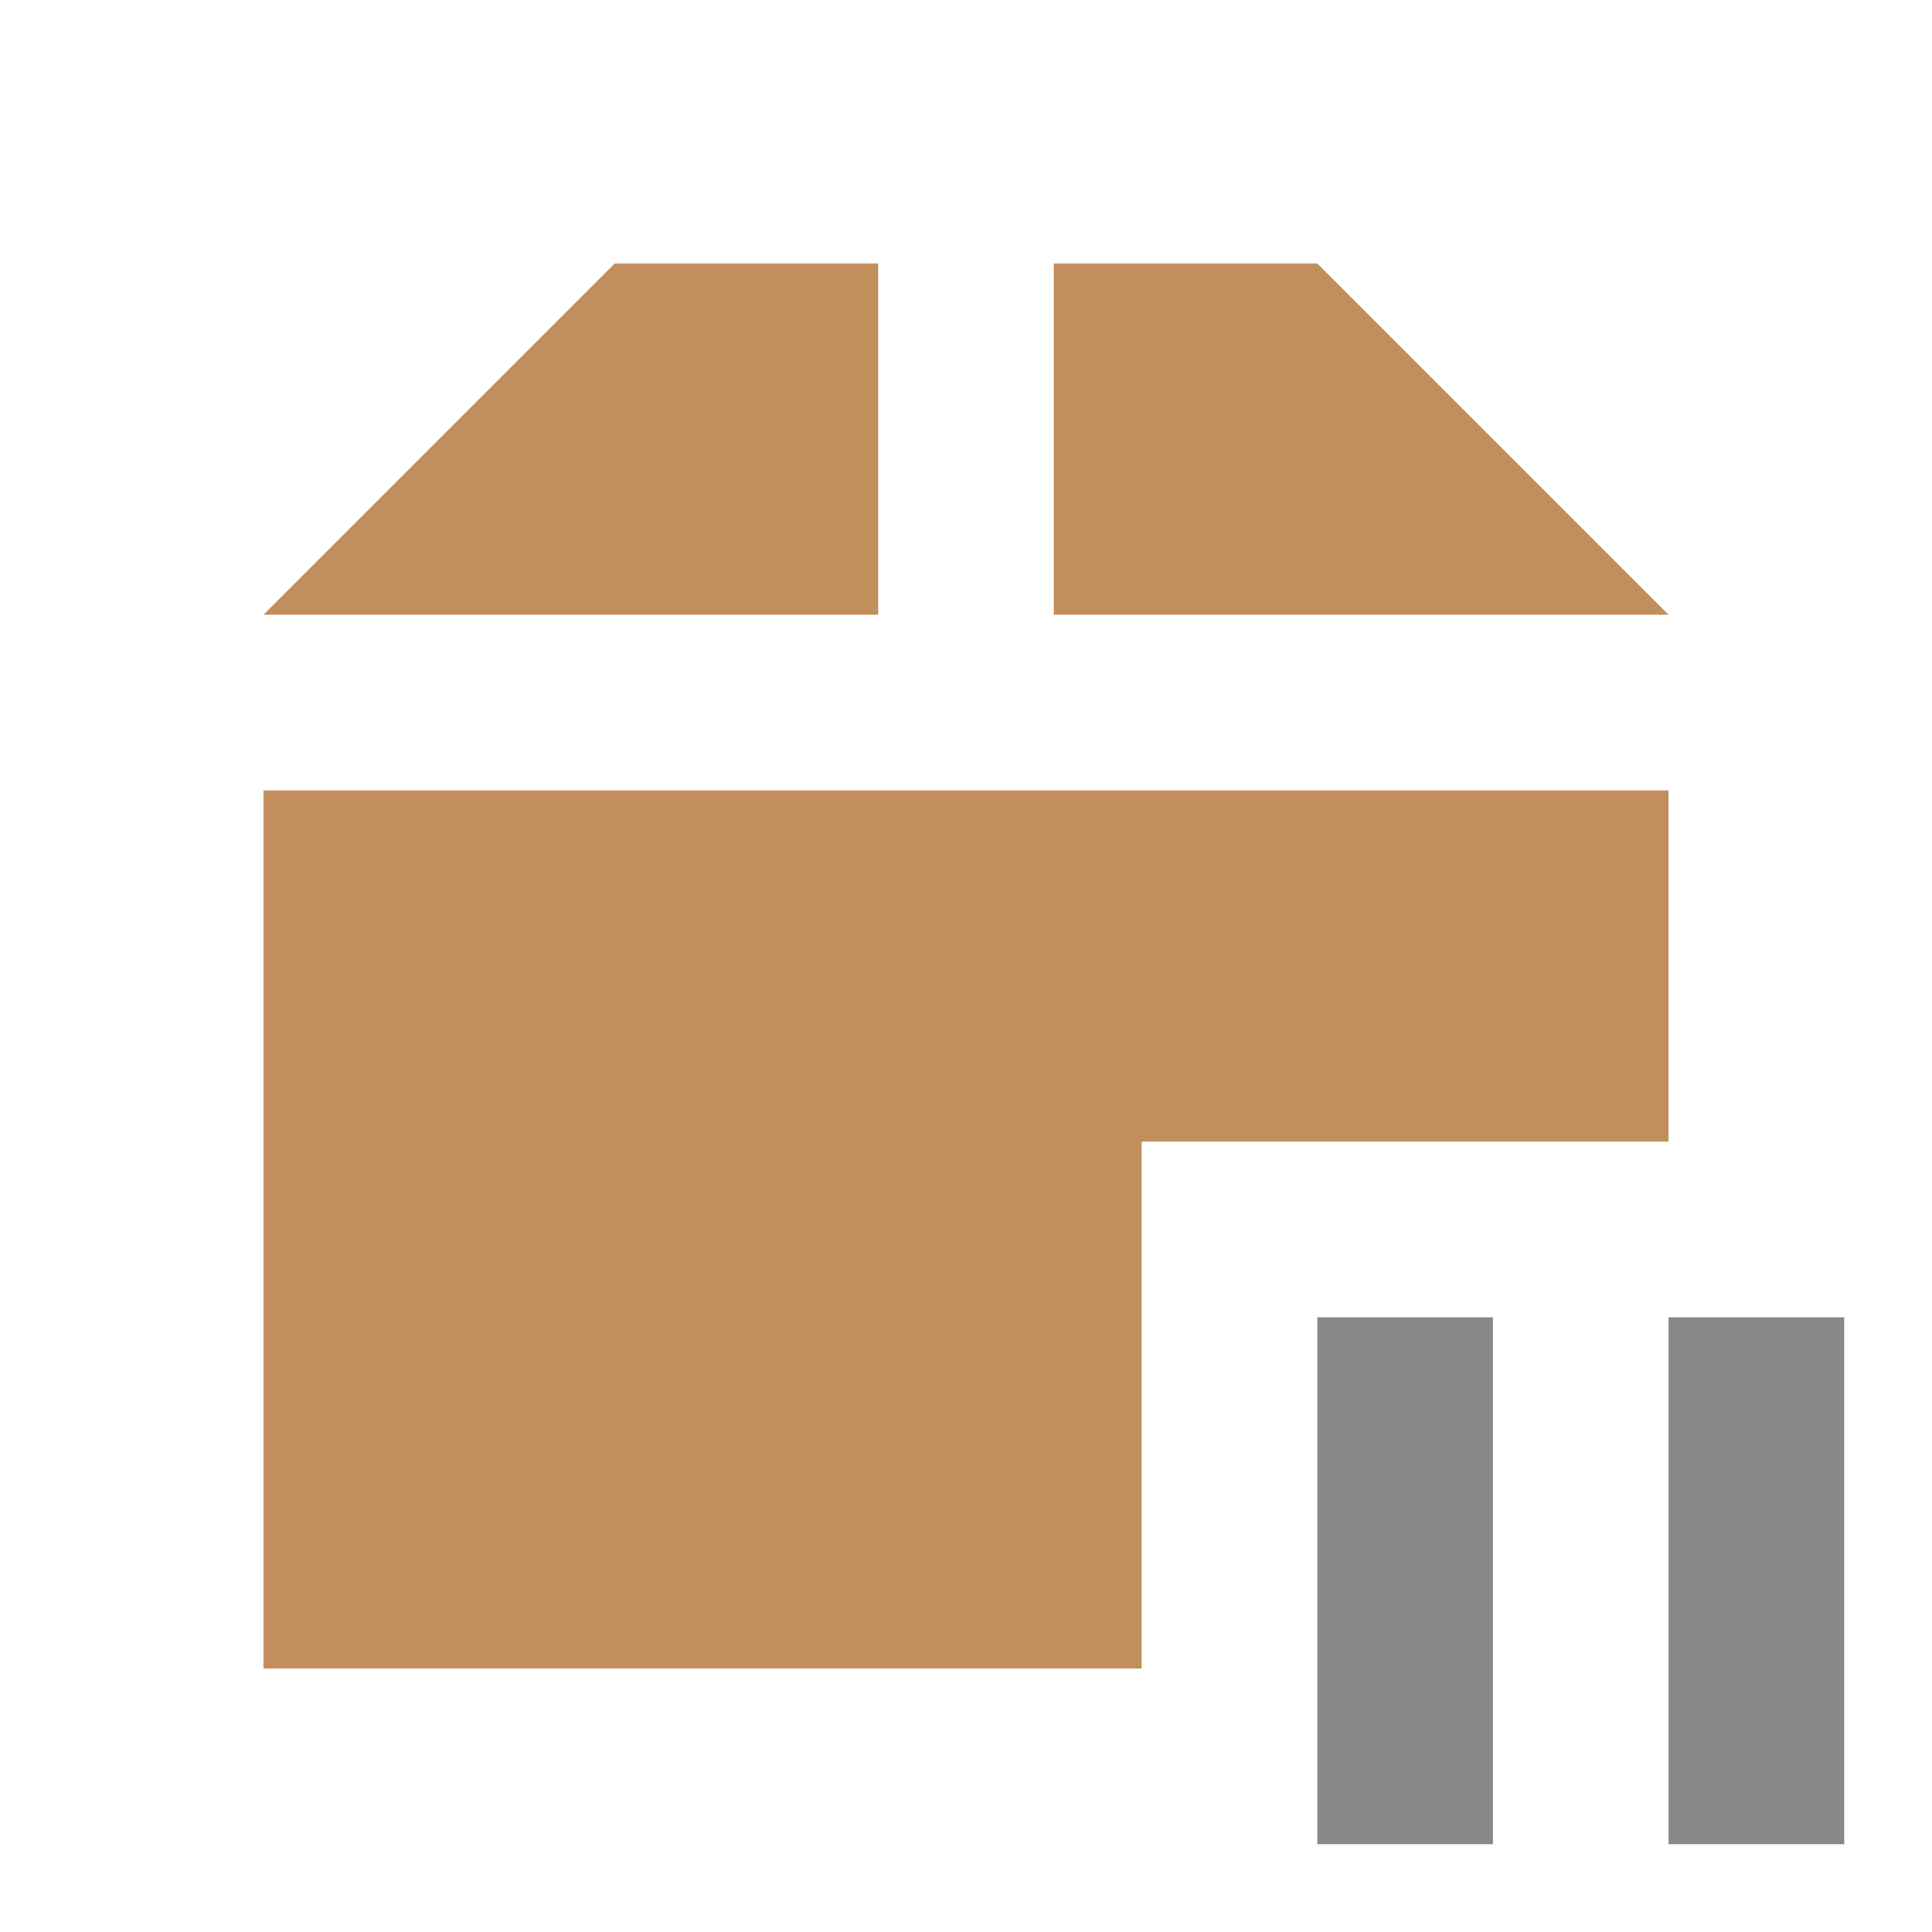
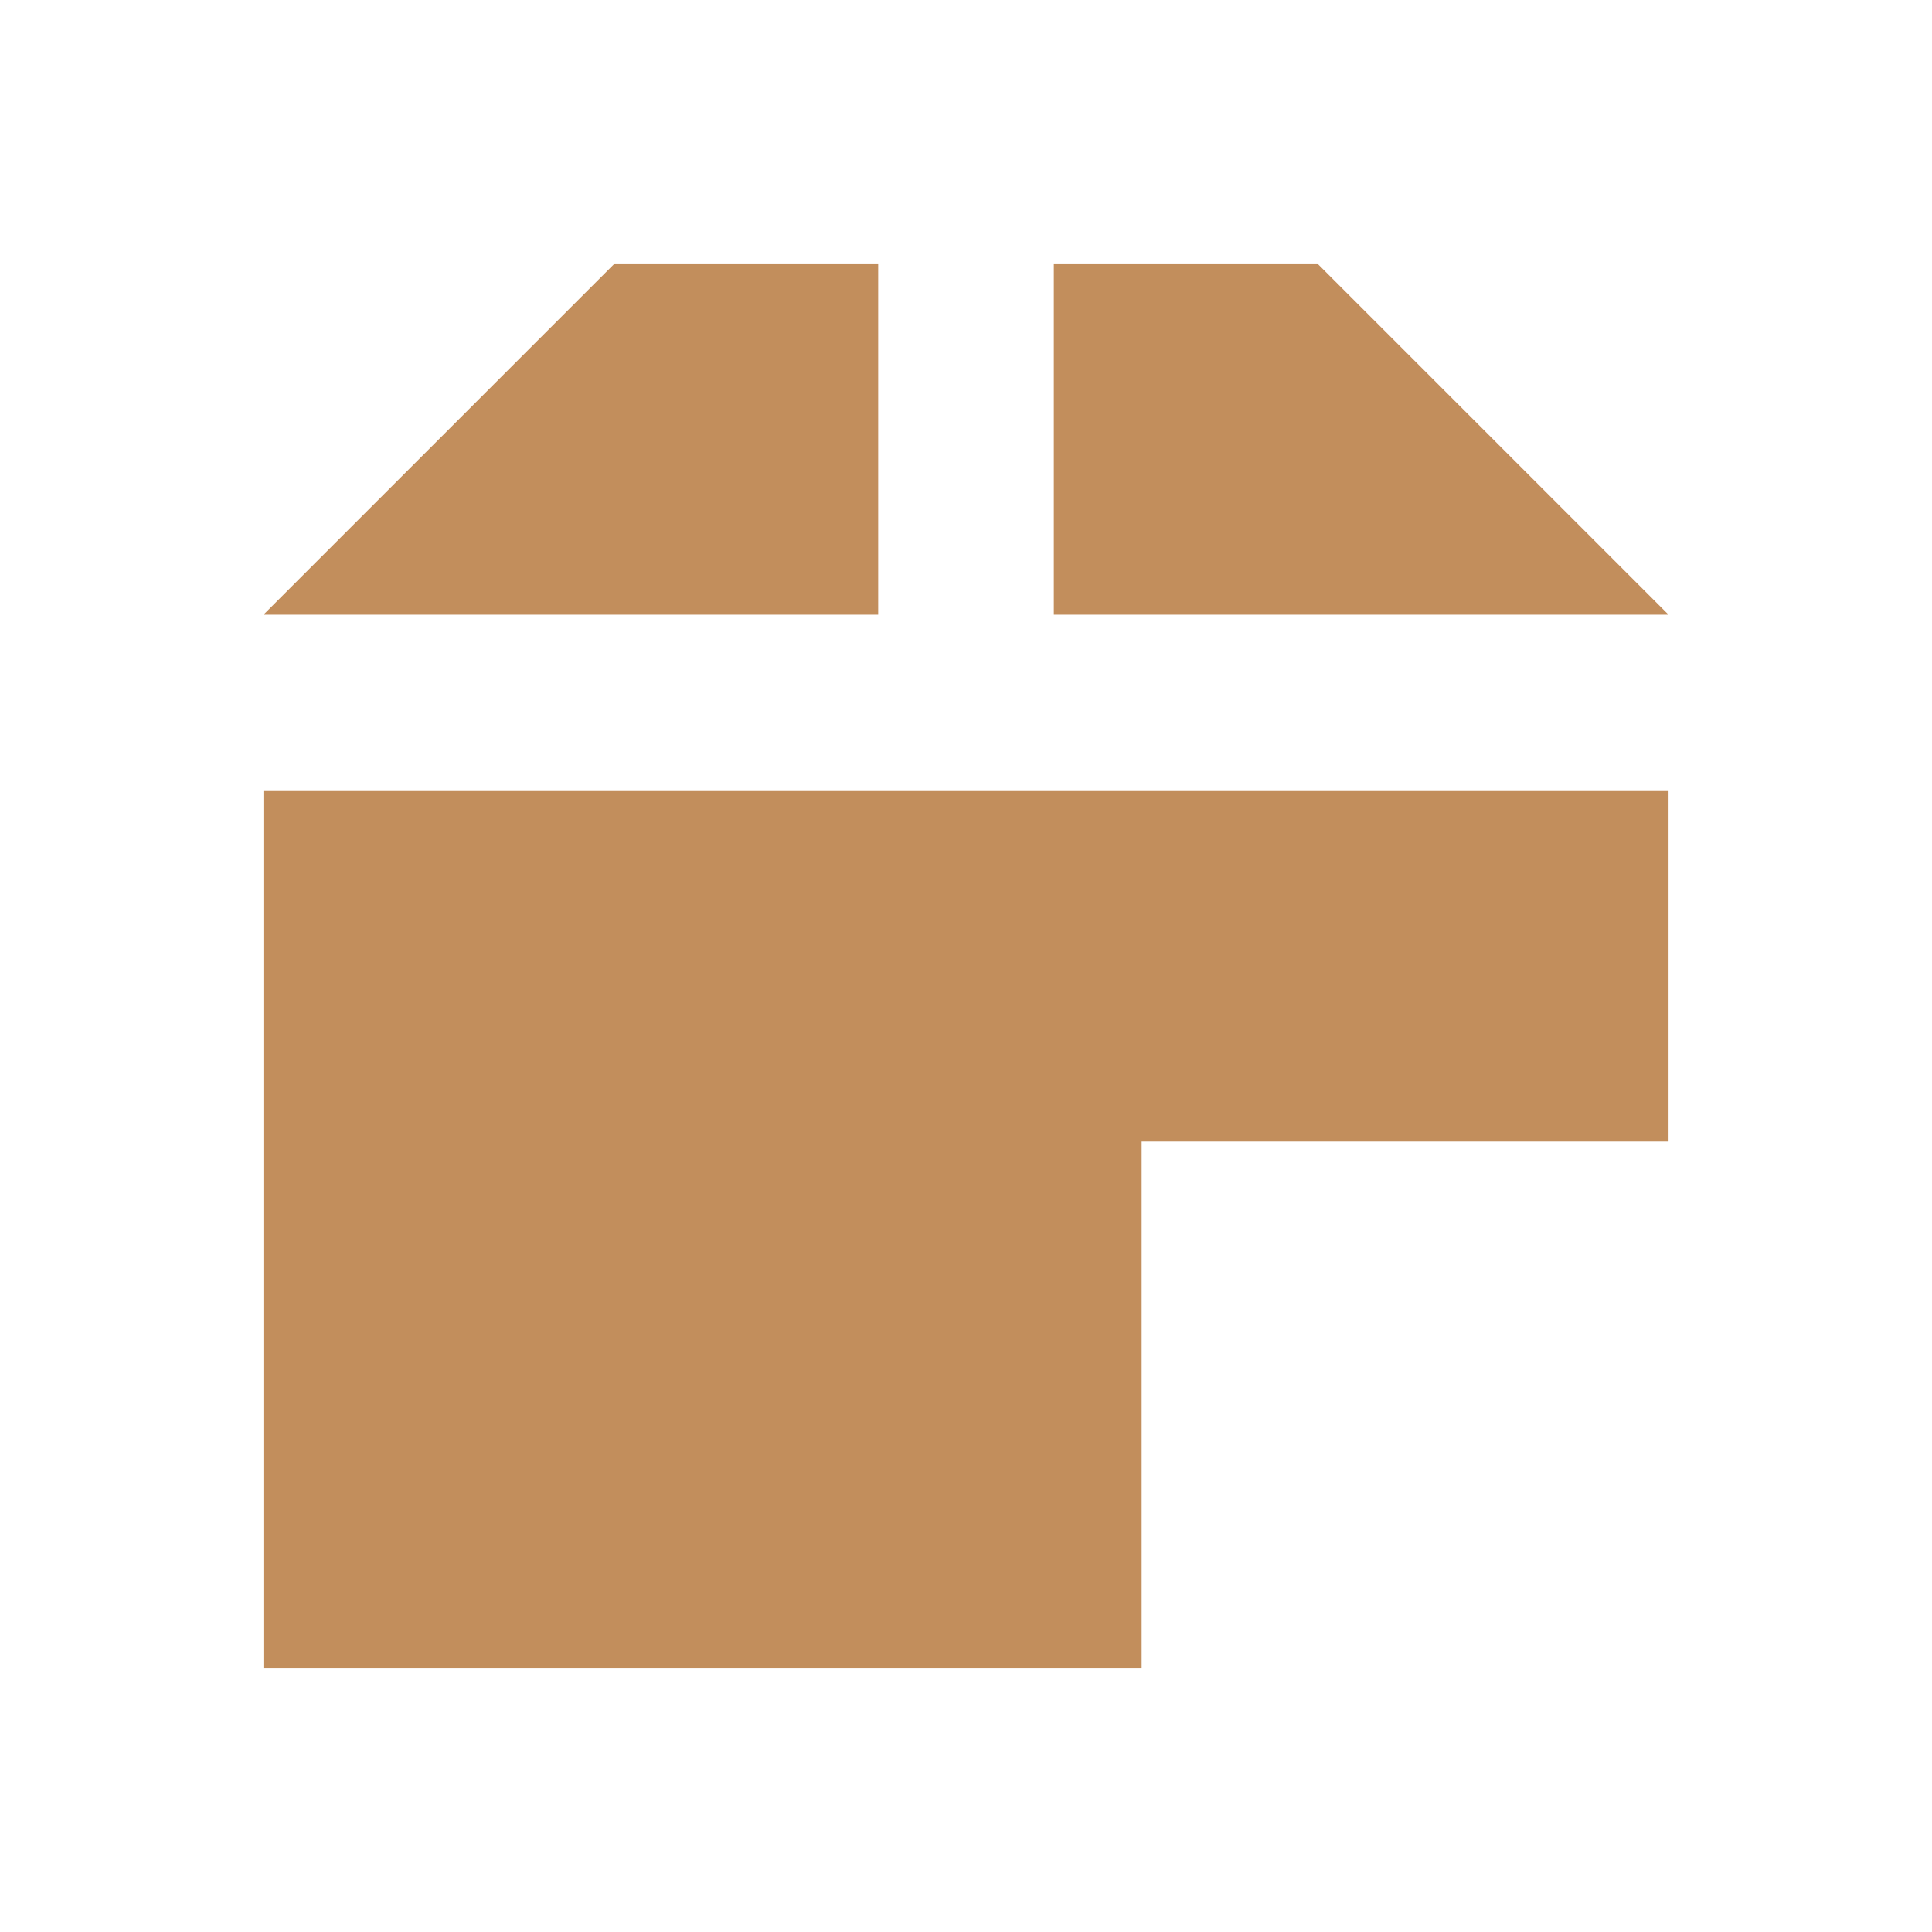
<svg xmlns="http://www.w3.org/2000/svg" viewBox="0 0 22 22">
  <path d="m 7 3 l -4 4 l 7 0 l 0 -4 l -3 0 z m 5 0 l 0 4 l 7 0 l -4 -4 l -3 0 z m -9 6 l 0 10 l 10 0 l 0 -4 l 0 -2 l 4 0 l 2 0 l 0 -4 l -16 0 z" style="fill:#c28e5c" />
-   <path d="m 15 15 0 6 2 0 0 -6 z m 4 0 0 6 2 0 0 -6 z" style="fill:#888;opacity:1;fill-opacity:1;stroke:none;fill-rule:nonzero" />
</svg>